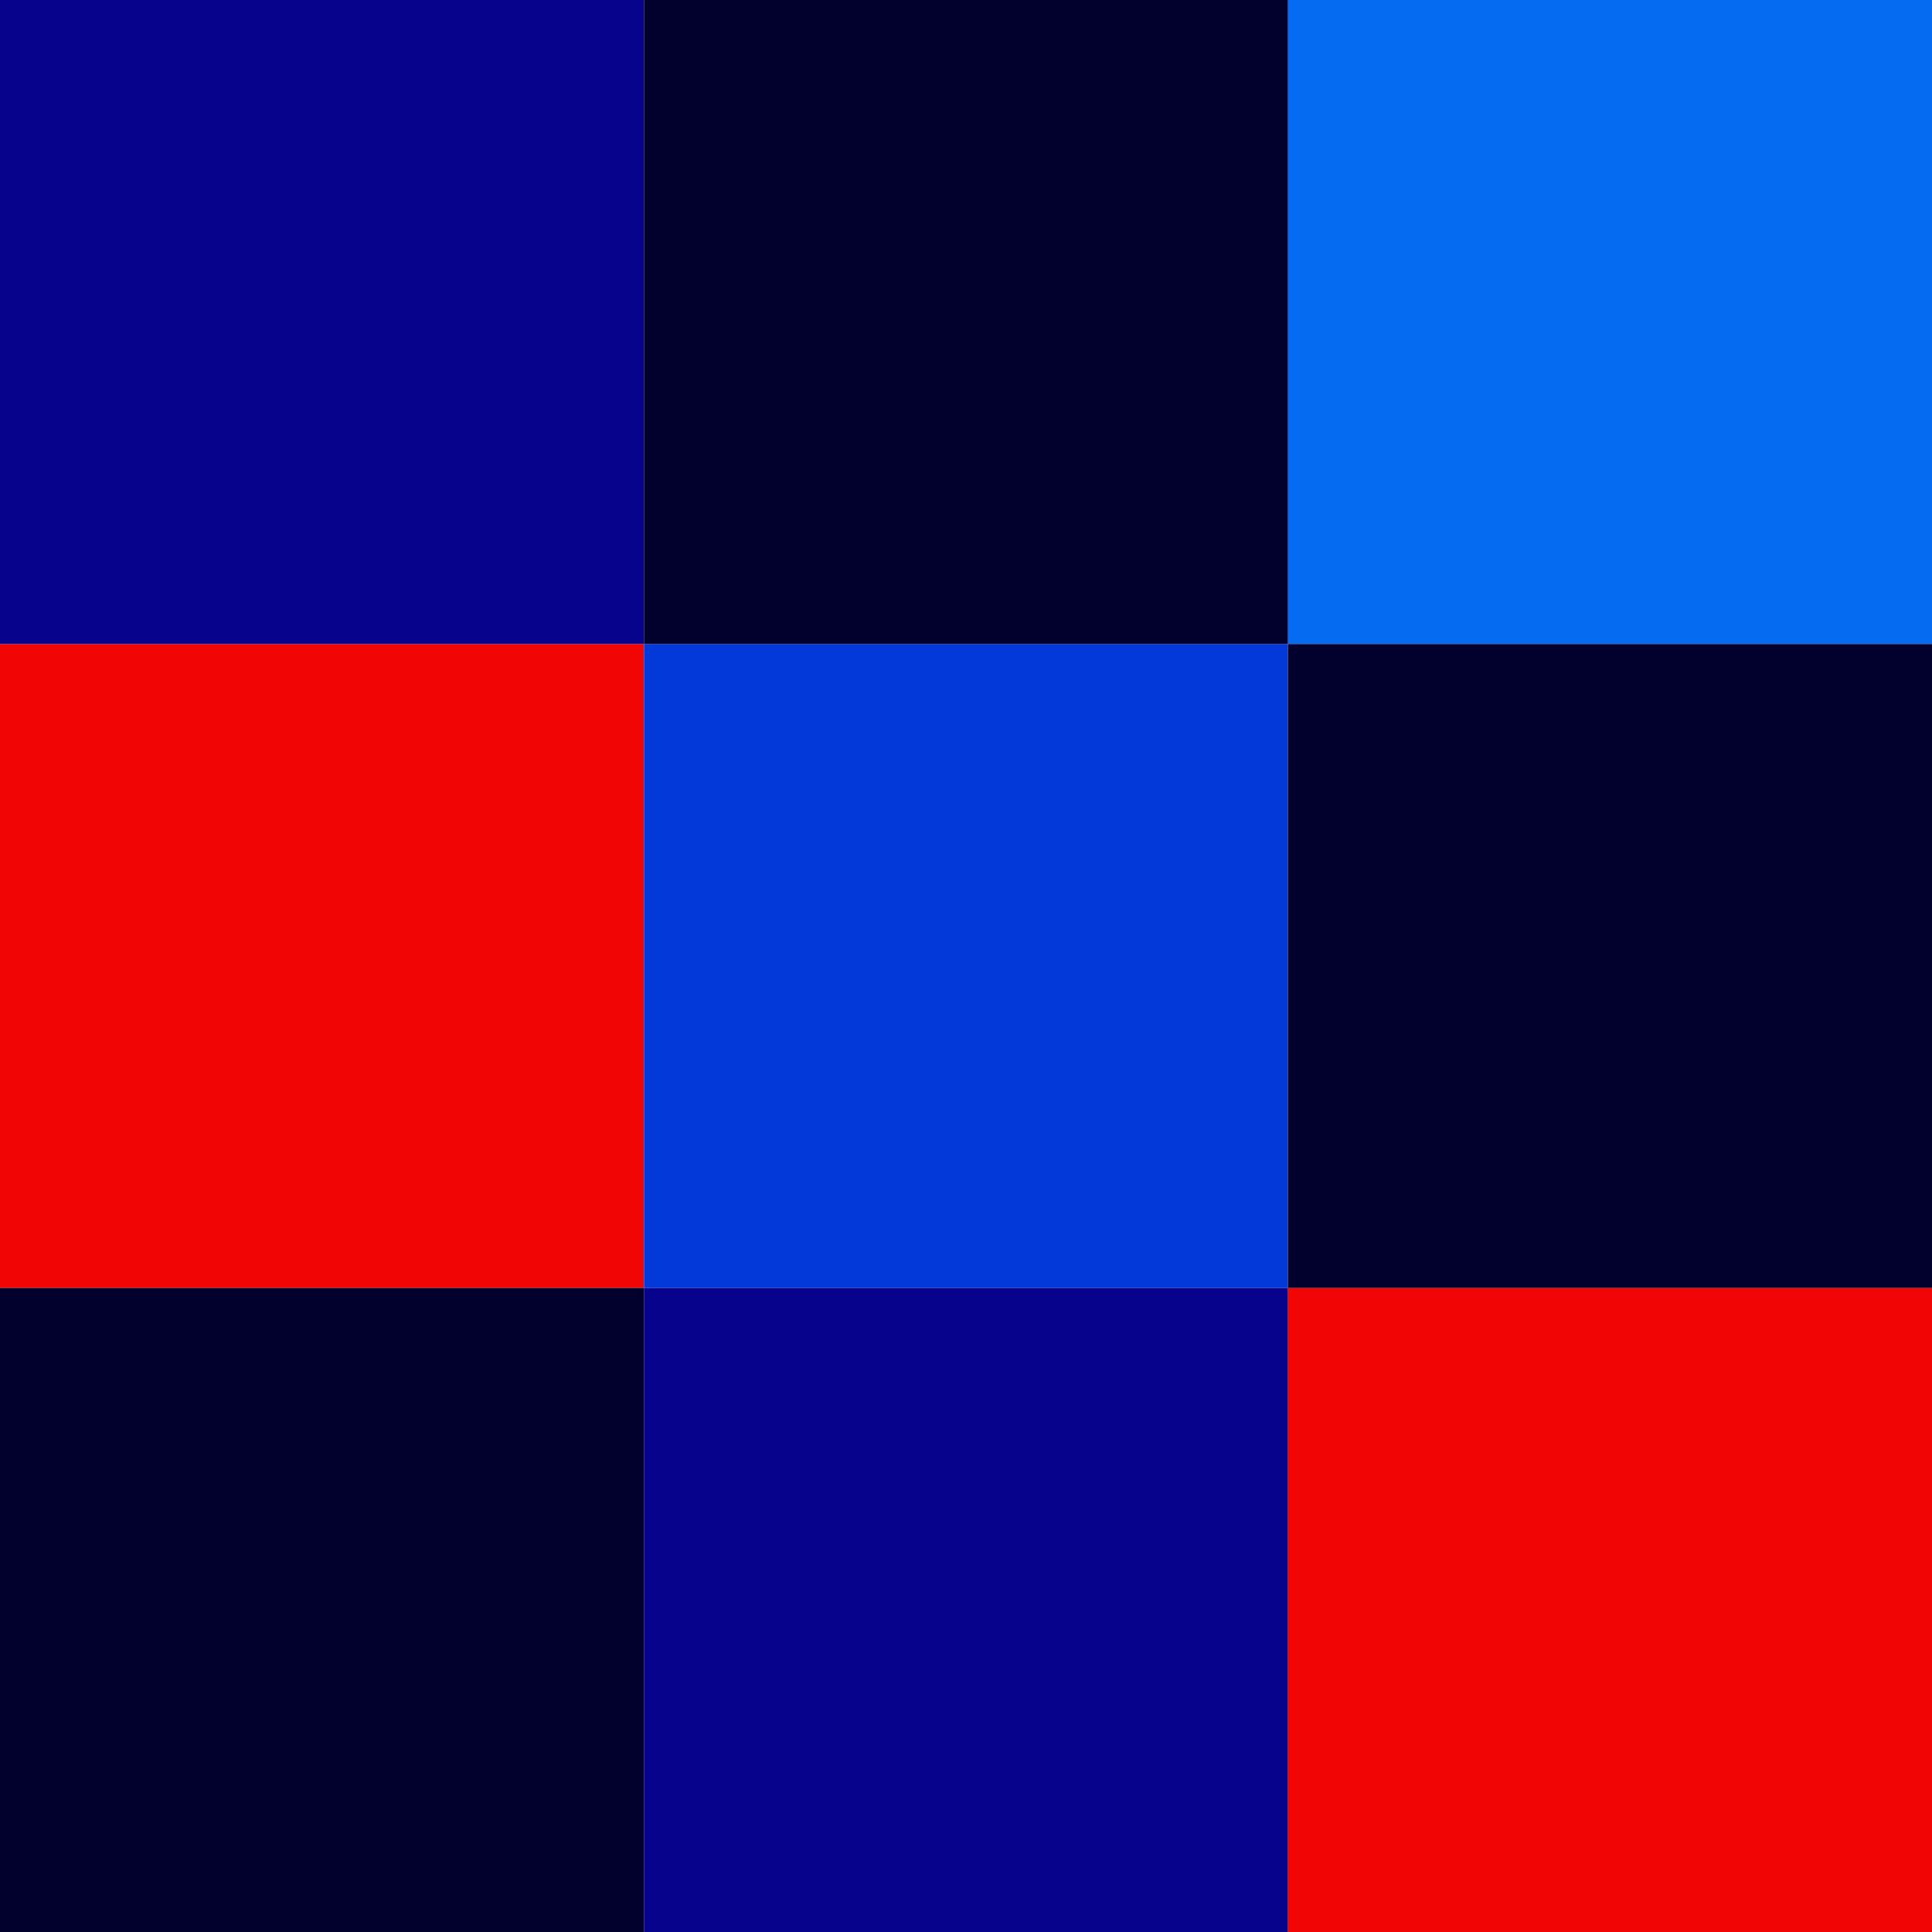
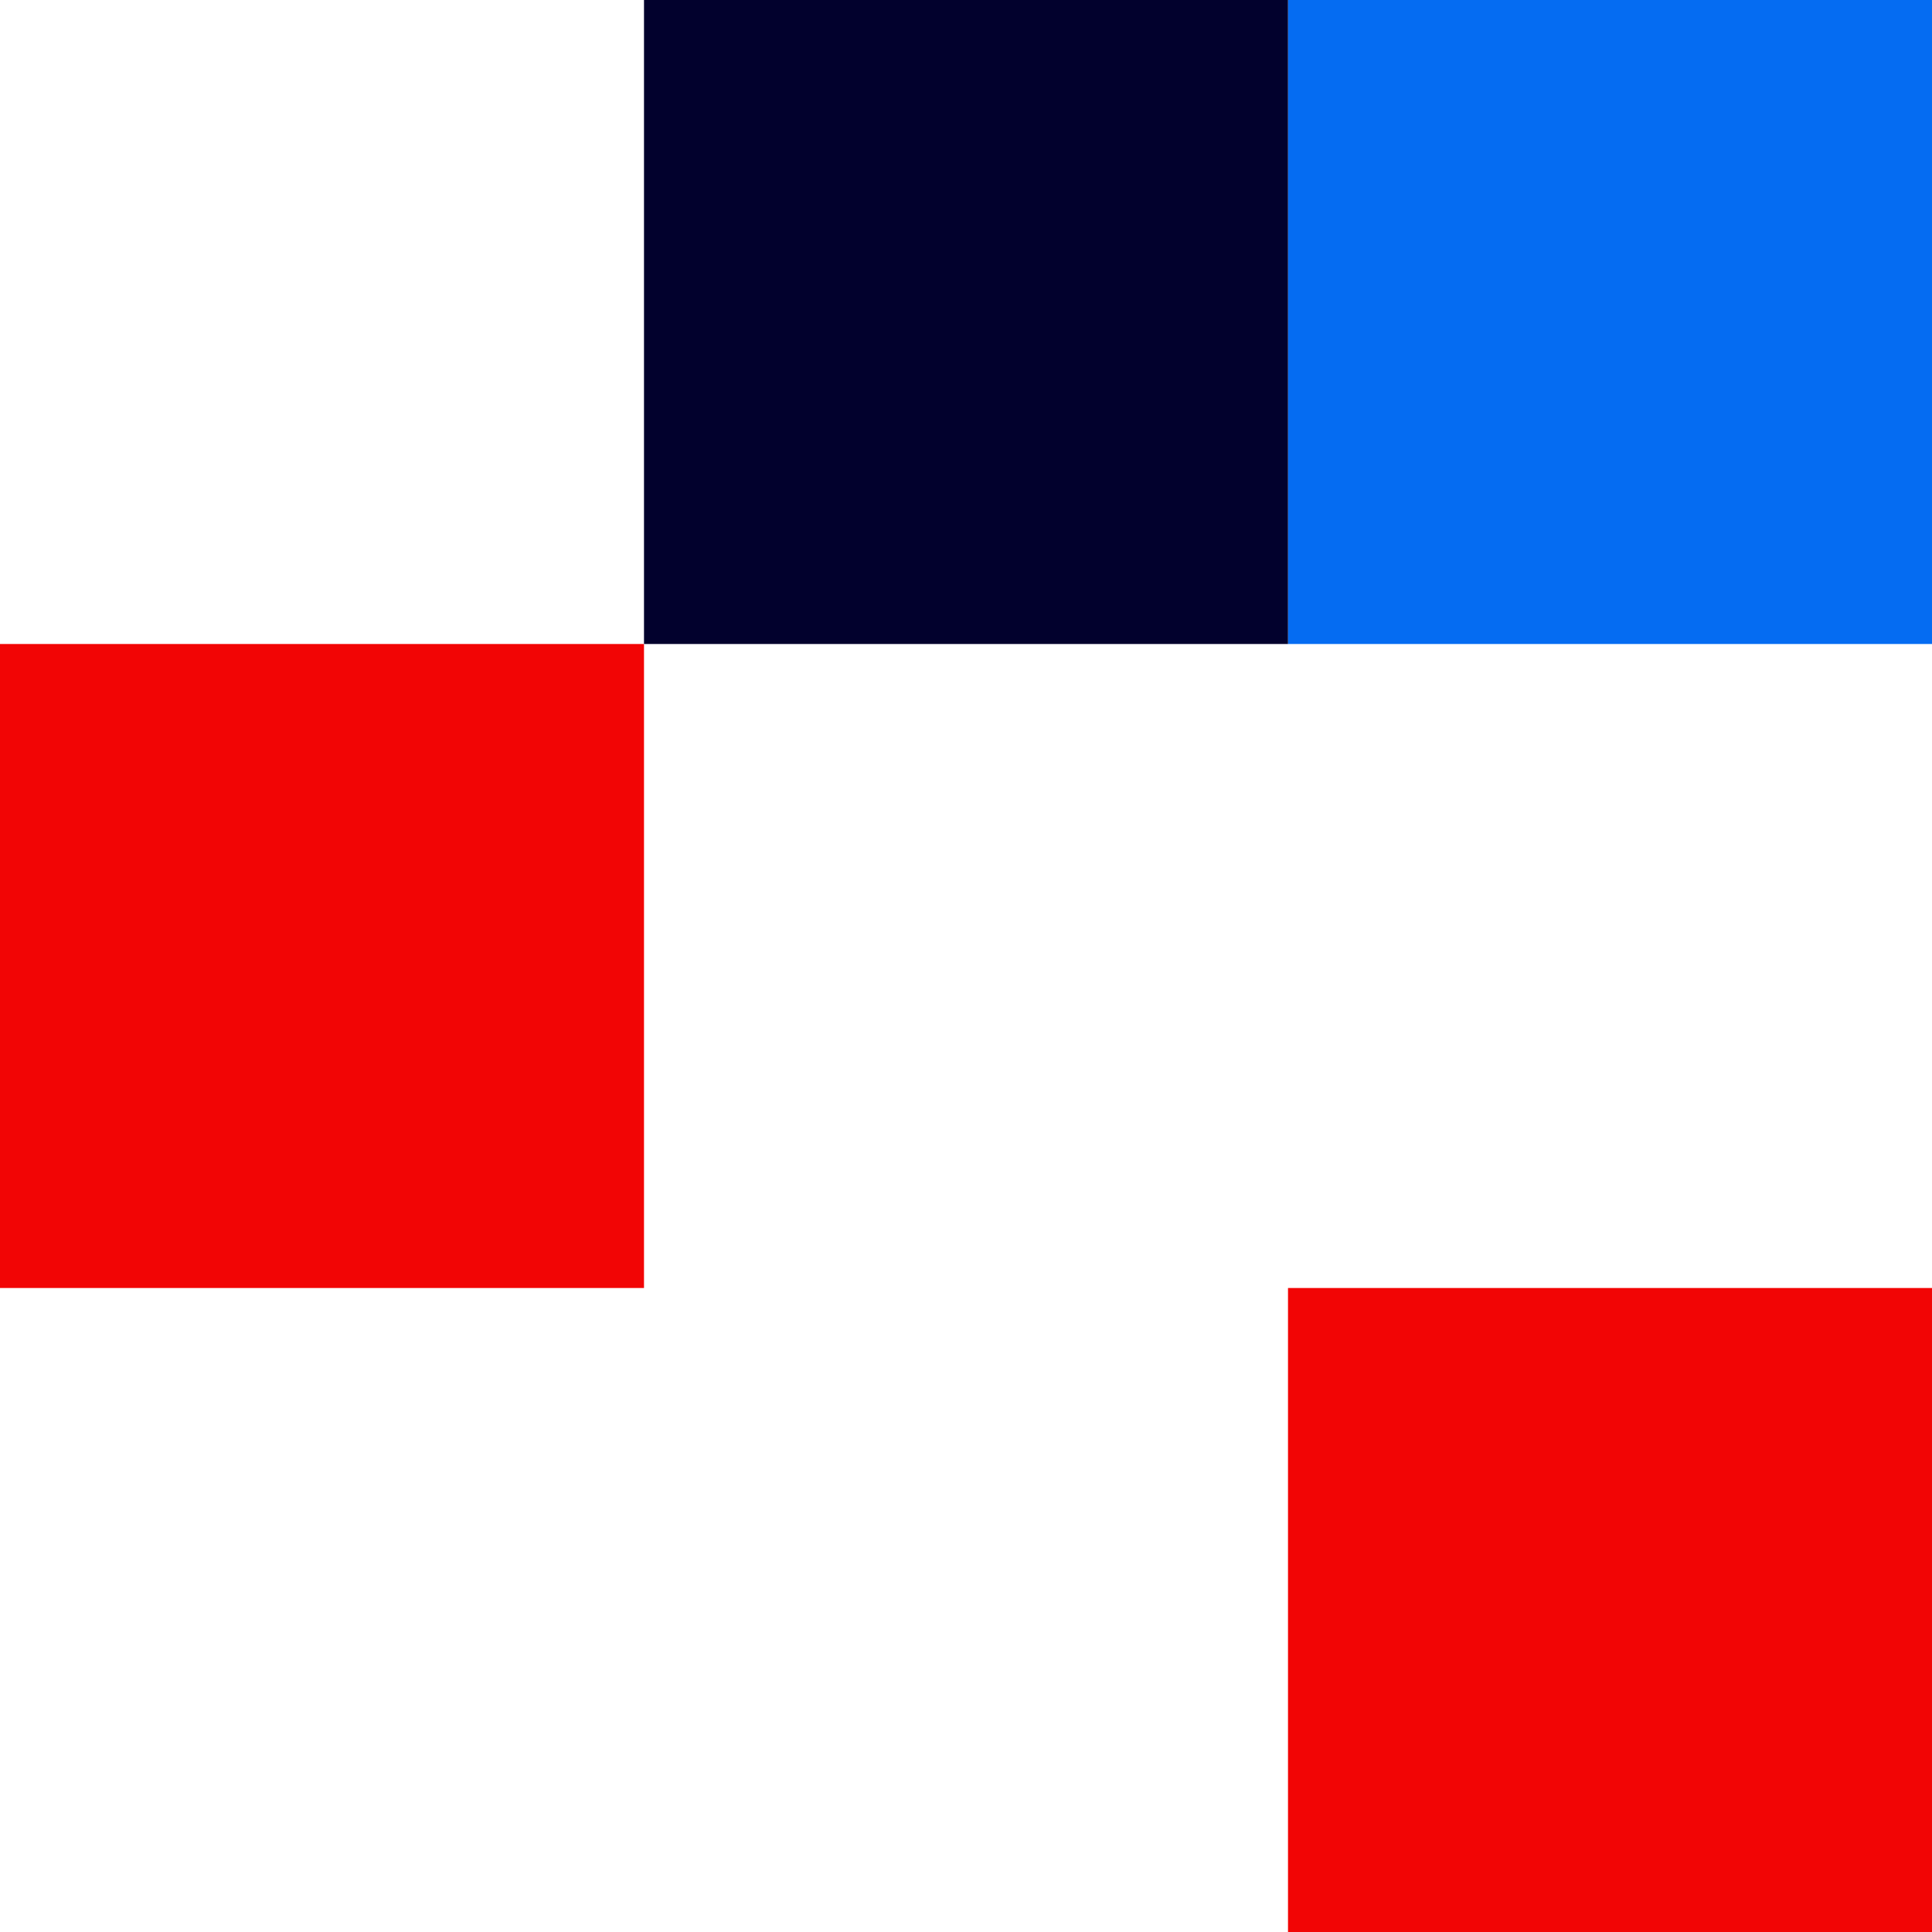
<svg xmlns="http://www.w3.org/2000/svg" width="24" height="24" viewBox="0 0 24 24" fill="none">
  <path d="M24 16H16V24H24V16Z" fill="#F20505" />
  <path d="M8 8H0V16H8V8Z" fill="#F20505" />
-   <path d="M16 8H8V16H16V8Z" fill="#0439D9" />
  <path d="M24 0H16V8H24V0Z" fill="#056CF2" />
-   <path d="M16 16H8V24H16V16Z" fill="#07038C" />
-   <path d="M8 0H0V8H8V0Z" fill="#07038C" />
  <path d="M16 0H8V8H16V0Z" fill="#02012D" />
-   <path d="M24 8H16V16H24V8Z" fill="#02012D" />
-   <path d="M8 16H0V24H8V16Z" fill="#02012D" />
</svg>